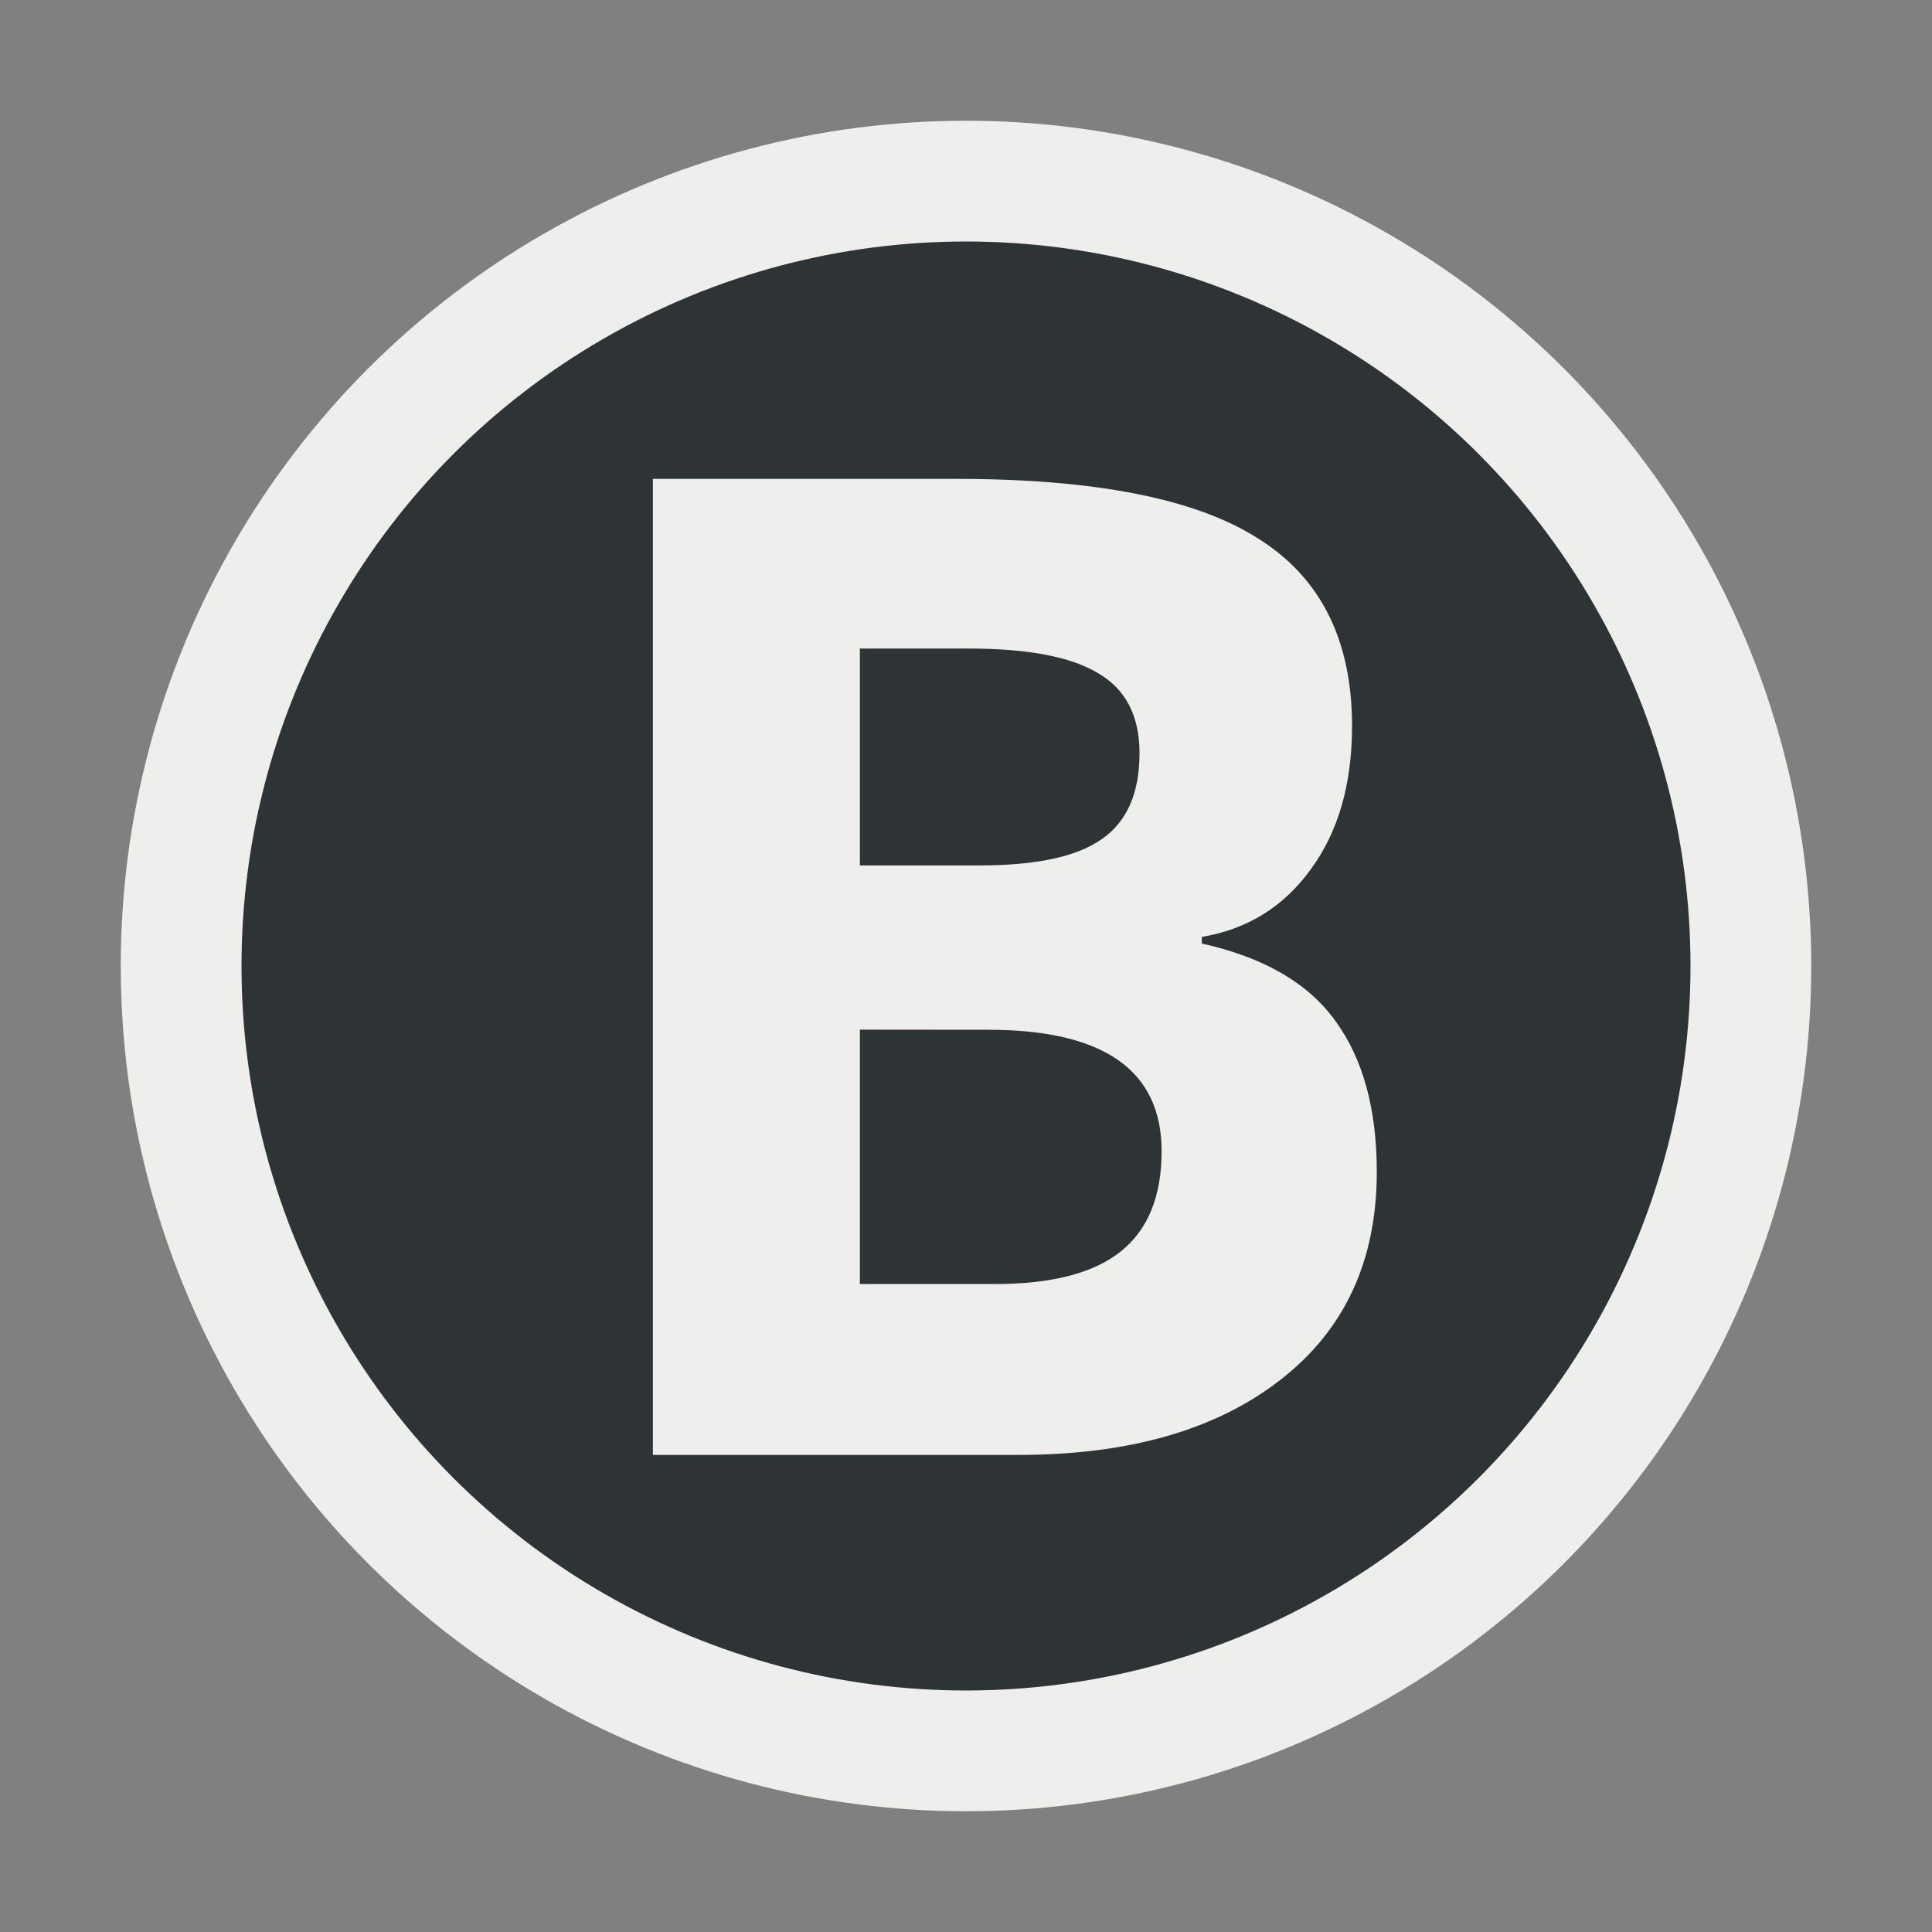
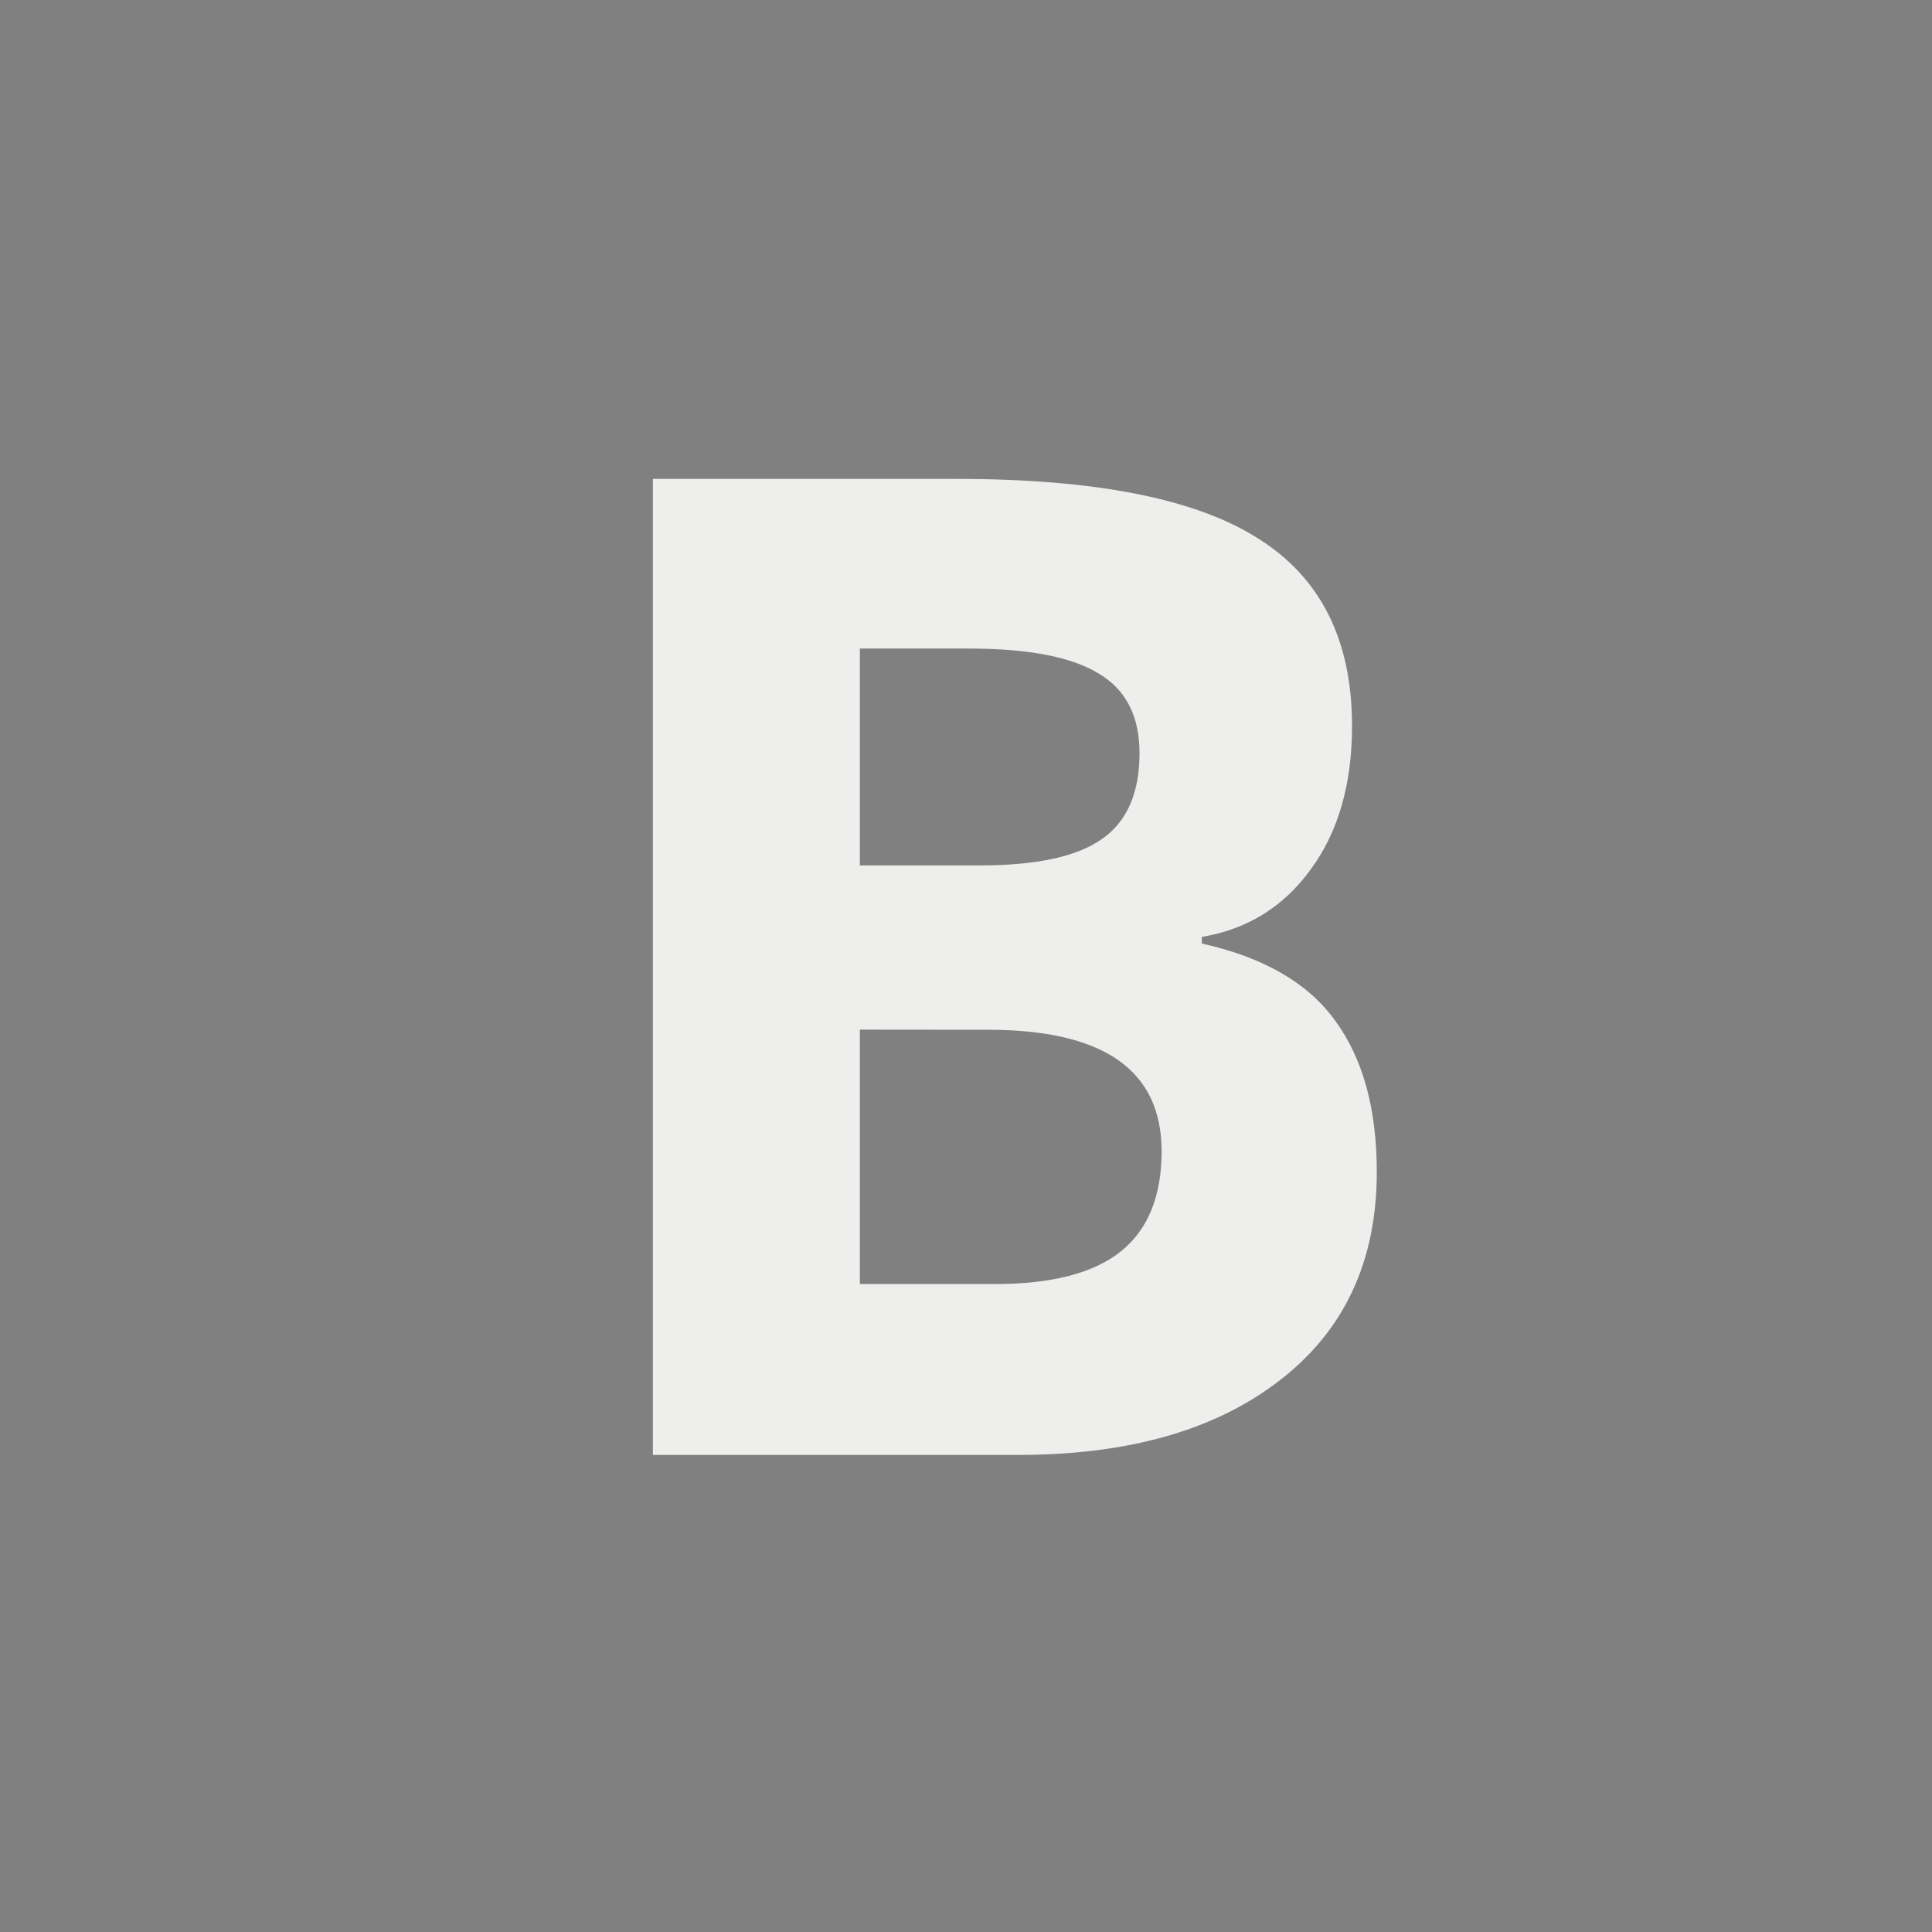
<svg xmlns="http://www.w3.org/2000/svg" xmlns:ns1="http://www.inkscape.org/namespaces/inkscape" xmlns:ns2="http://sodipodi.sourceforge.net/DTD/sodipodi-0.dtd" id="SVGRoot" version="1.1" viewBox="0 0 16 16" height="16px" width="16px" ns1:version="1.0beta1 (fe3e306, 2019-09-17)" ns2:docname="marker_diff_b.svg">
  <rect x="0" y="0" width="16" height="16" fill="#808080" stroke="none" />
  <defs id="defs1444" />
  <ns2:namedview id="base" pagecolor="#ffffff" bordercolor="#666666" borderopacity="1.0" ns1:pageopacity="0.0" ns1:pageshadow="2" ns1:zoom="44.8" ns1:cx="4.4065113" ns1:cy="12.609712" ns1:document-units="px" ns1:current-layer="layer1" ns1:document-rotation="0" showgrid="true" ns1:window-width="2880" ns1:window-height="1557" ns1:window-x="-8" ns1:window-y="-8" ns1:window-maximized="1" ns1:grid-bbox="true" ns1:snap-global="false">
    <ns1:grid type="xygrid" id="grid2018" />
  </ns2:namedview>
  <g ns1:label="Layer 1" ns1:groupmode="layer" id="layer1">
-     <circle style="color:#000000;overflow:visible;fill:#2e3436;fill-opacity:1;stroke:#eeeeec;stroke-width:1;stroke-miterlimit:4;stroke-dasharray:none;stroke-opacity:1;stop-color:#000000" id="path2064" cx="8" cy="8" r="6.5" />
    <g aria-label="B" id="text851" style="font-style:normal;font-variant:normal;font-weight:bold;font-stretch:normal;font-size:11.323px;line-height:125%;font-family:'Open Sans';-inkscape-font-specification:'Open Sans Bold';font-variant-ligatures:normal;font-variant-caps:normal;font-variant-numeric:normal;font-variant-east-asian:normal;letter-spacing:0px;word-spacing:0px;fill:#eeeeec;stroke:none;stroke-width:1px;stroke-linecap:butt;stroke-linejoin:miter;stroke-opacity:1">
      <path d="m 5.407,3.966 h 2.516 q 1.72,0 2.494,0.492 0.78,0.487 0.78,1.554 0,0.724 -0.343,1.189 -0.337,0.464 -0.901,0.558 v 0.055 q 0.769,0.171 1.106,0.641 0.343,0.47 0.343,1.25 0,1.106 -0.802,1.725 -0.796,0.619 -2.167,0.619 H 5.407 Z m 1.714,3.201 h 0.995 q 0.697,0 1.006,-0.216 0.315,-0.216 0.315,-0.713 0,-0.464 -0.343,-0.663 Q 8.757,5.371 8.022,5.371 H 7.121 Z m 0,1.36 v 2.107 h 1.117 q 0.708,0 1.045,-0.271 0.337,-0.271 0.337,-0.829 0,-1.006 -1.438,-1.006 z" style="stroke-width:1px" id="path860" />
    </g>
  </g>
</svg>